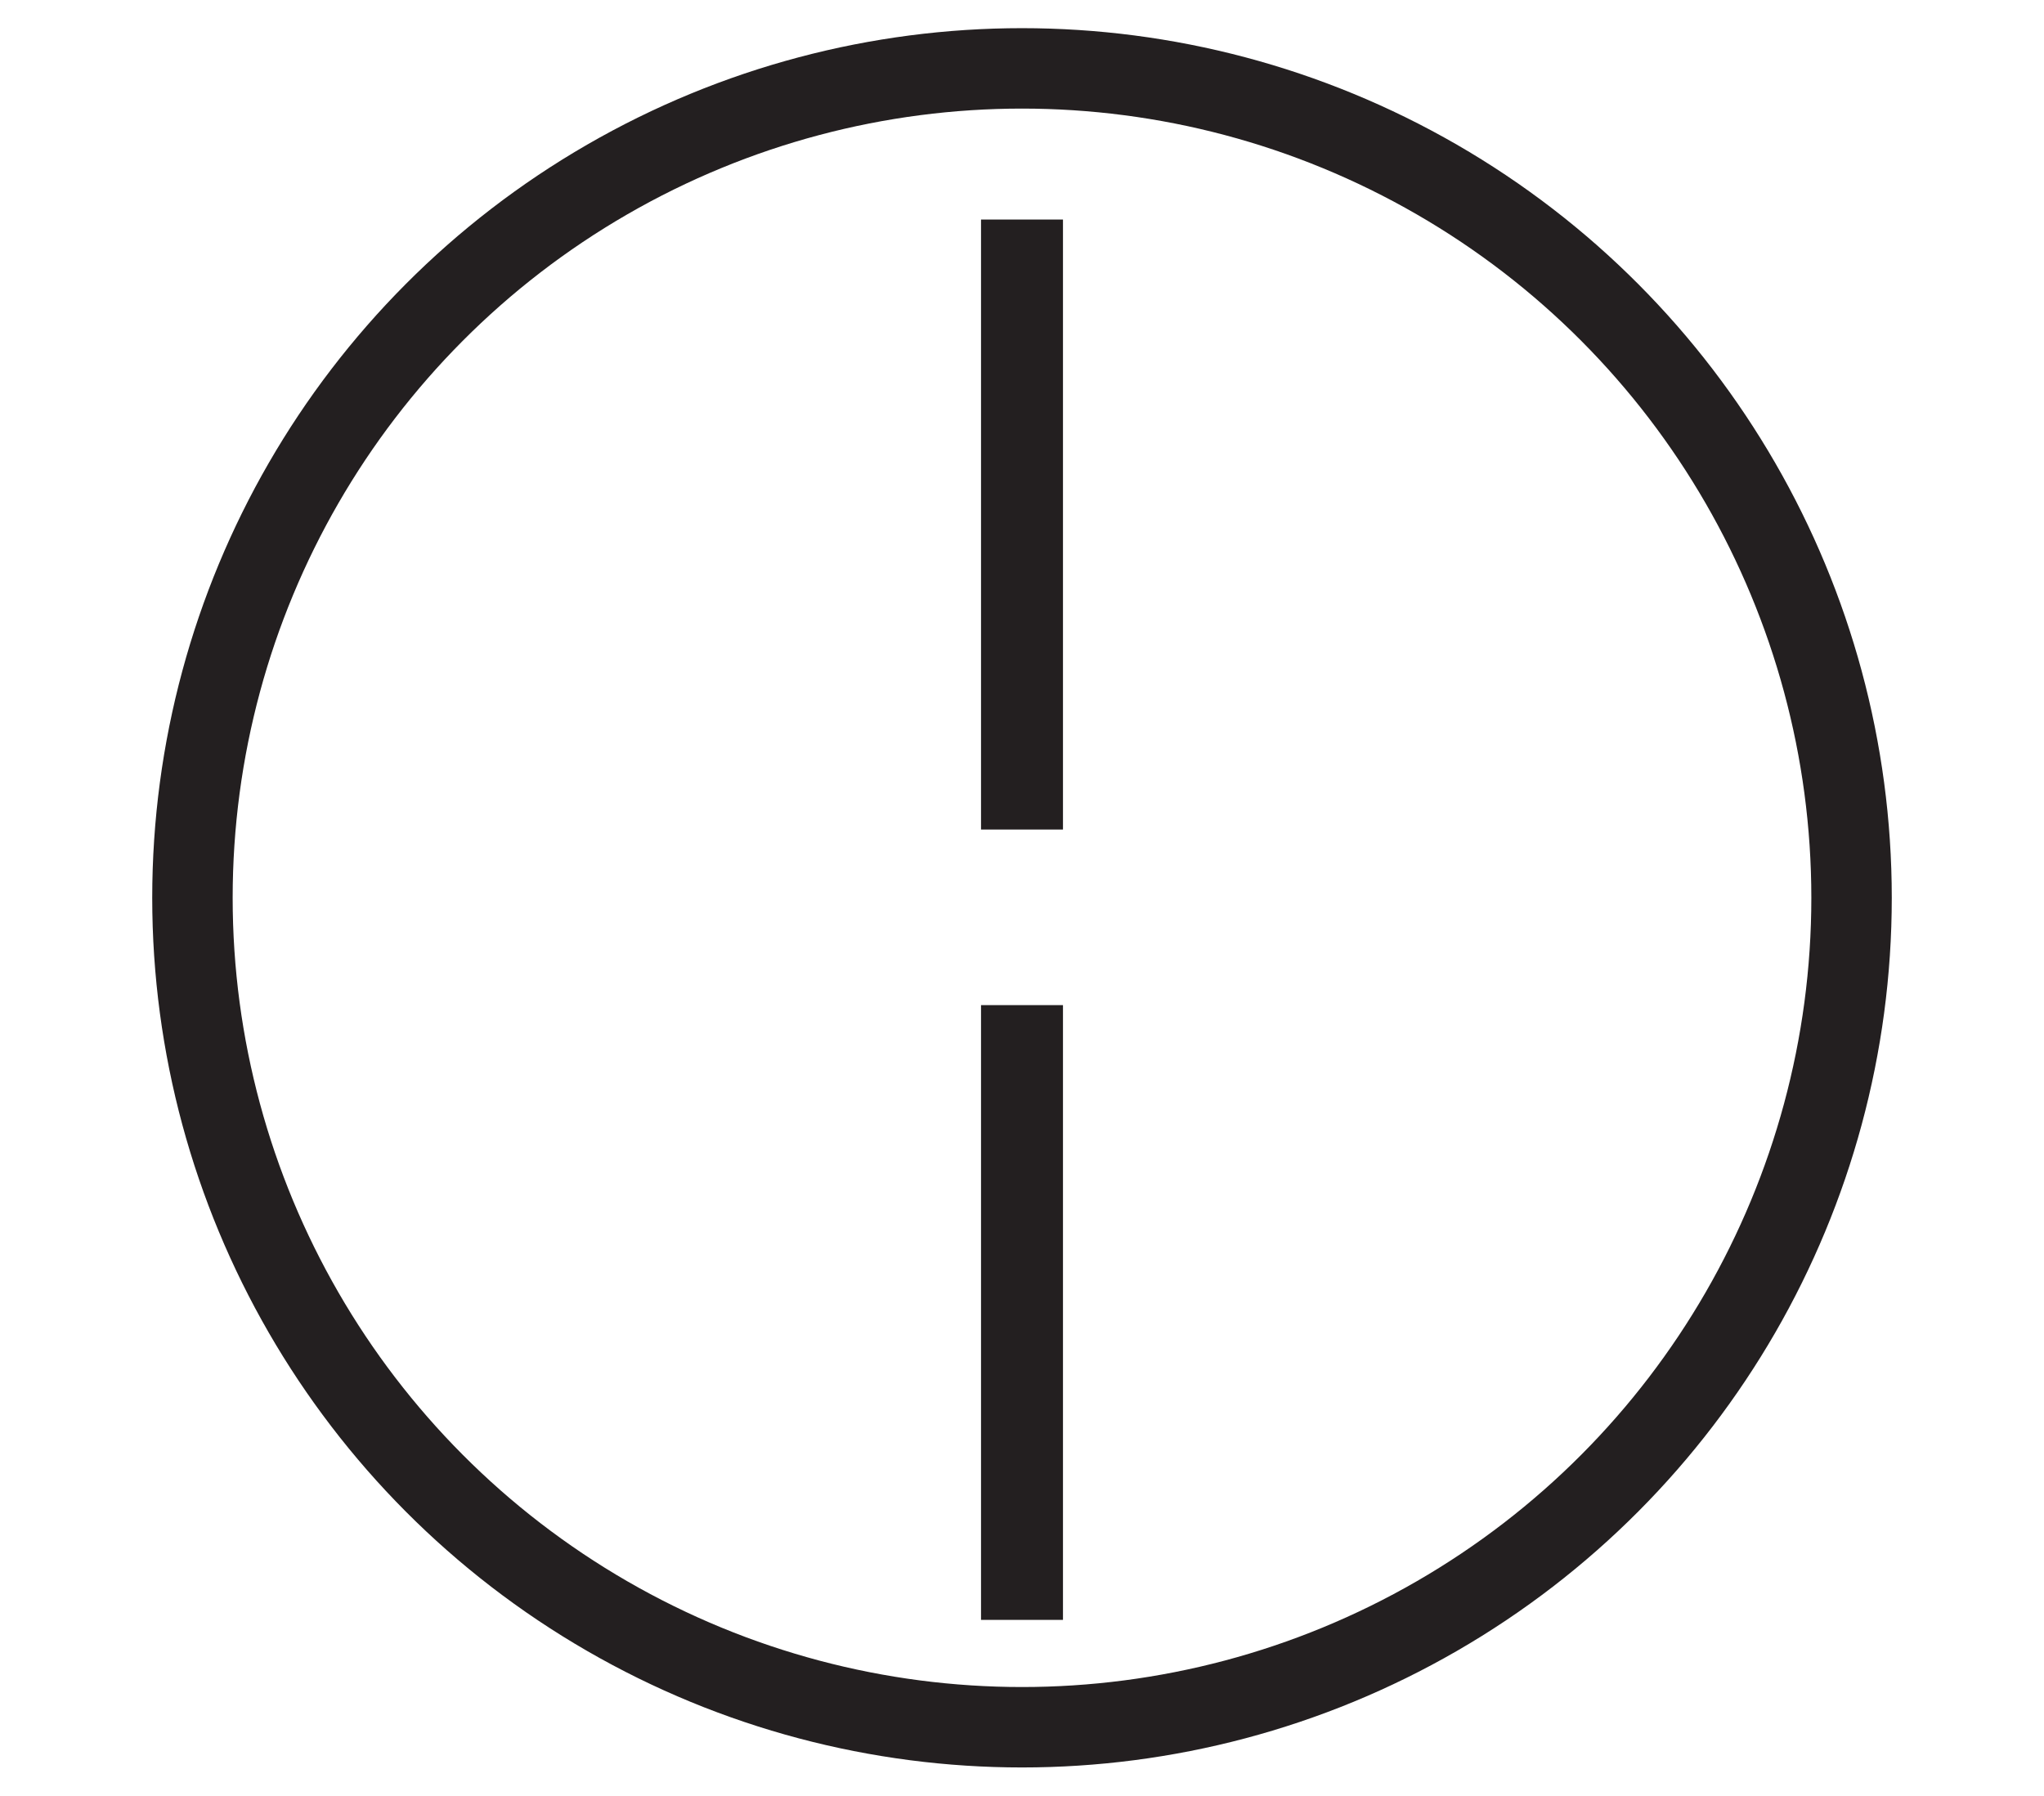
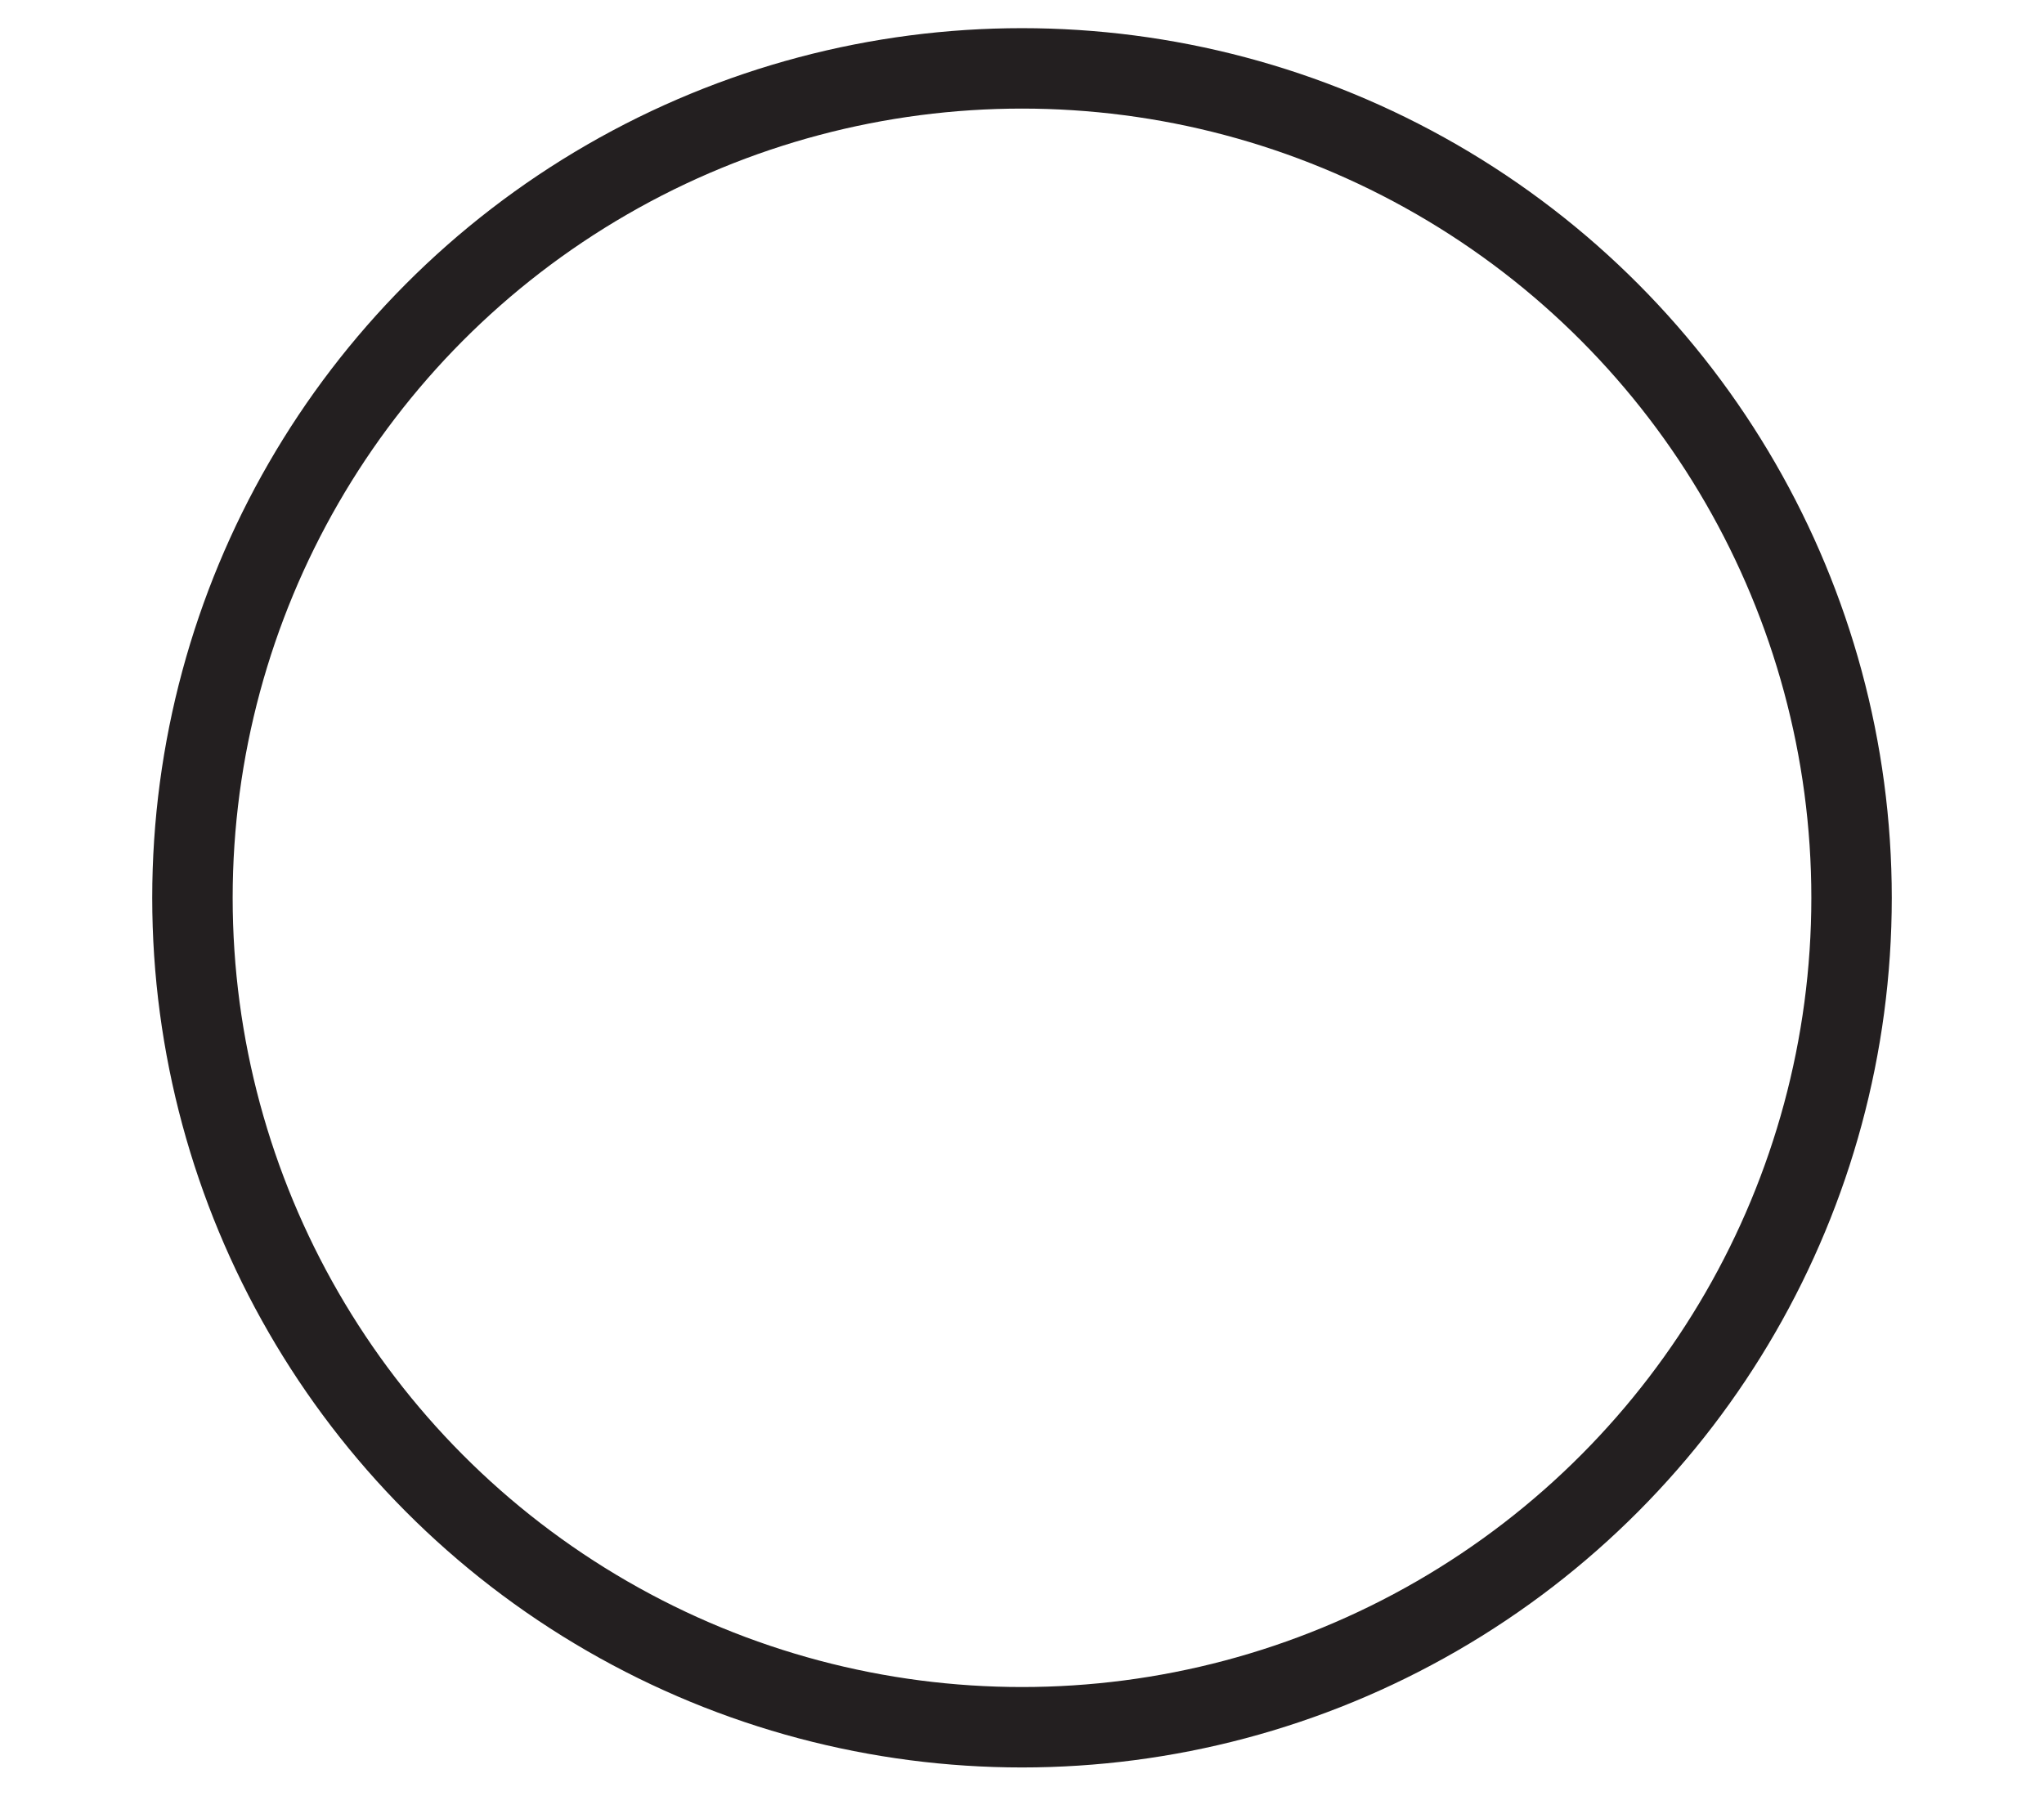
<svg xmlns="http://www.w3.org/2000/svg" version="1.1" id="Camada_1" x="0px" y="0px" width="43.25px" height="38px" viewBox="0 0 43.25 38" enable-background="new 0 0 43.25 38" xml:space="preserve">
  <circle fill="none" stroke="#231F20" stroke-width="1.702" stroke-miterlimit="10" cx="21.625" cy="19" r="17.553" />
  <g>
    <g>
-       <line fill="none" stroke="#231F20" stroke-width="1.734" stroke-miterlimit="10" x1="21.625" y1="4.646" x2="21.625" y2="17.555" />
-       <line fill="none" stroke="#231F20" stroke-width="1.734" stroke-miterlimit="10" x1="21.625" y1="21.271" x2="21.625" y2="34.281" />
-     </g>
+       </g>
  </g>
</svg>